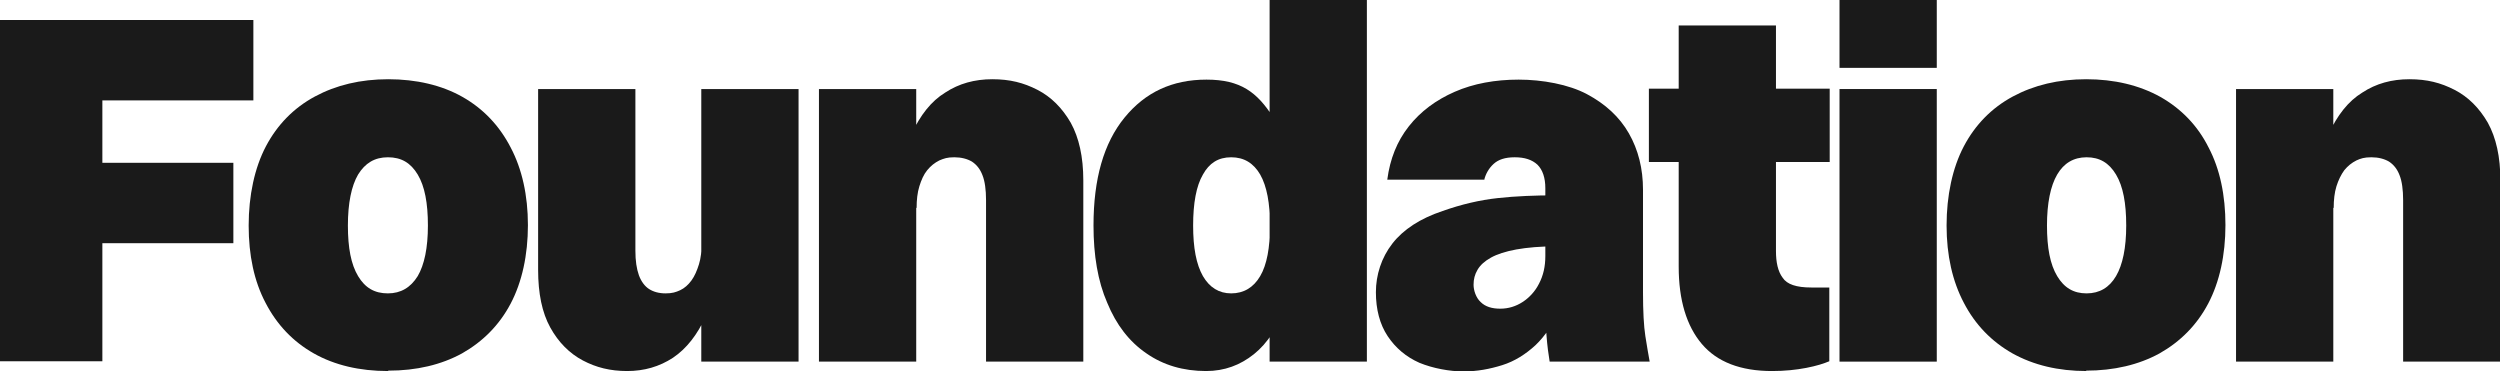
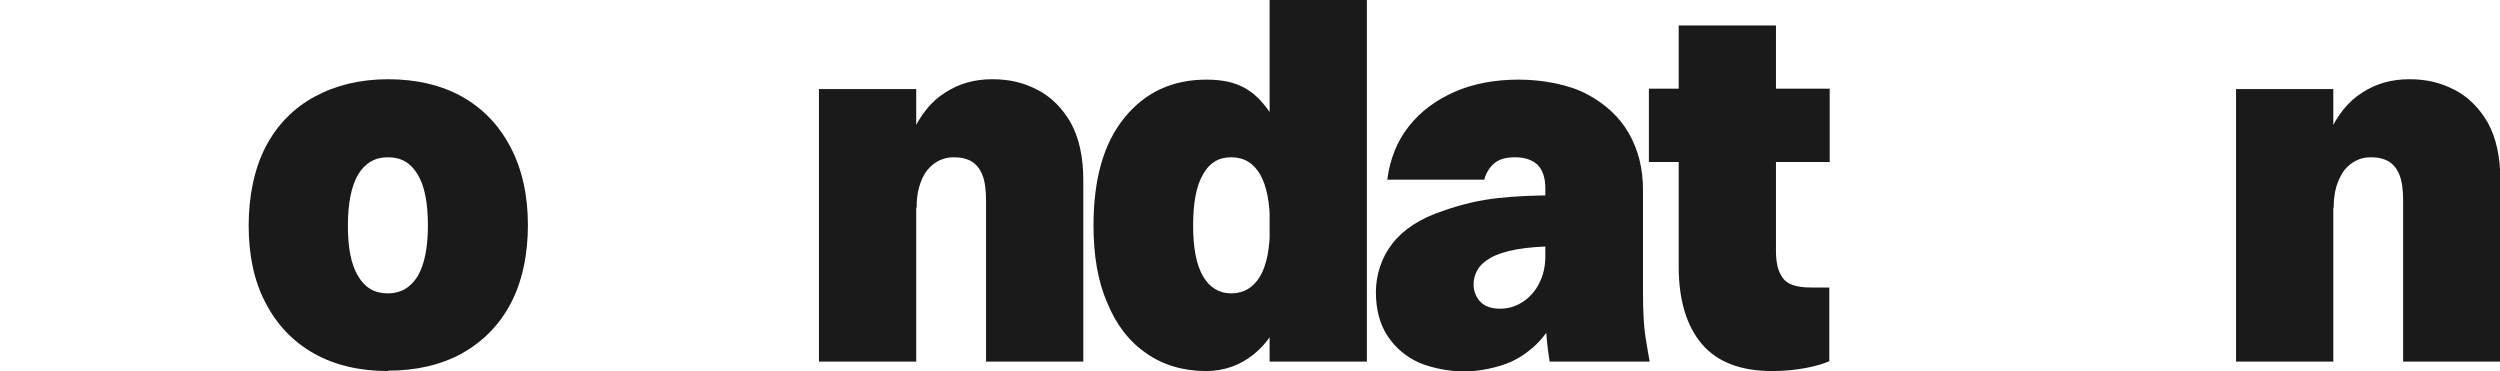
<svg xmlns="http://www.w3.org/2000/svg" version="1.1" viewBox="0 0 637.4 94.6" fill="#1a1a1a">
-   <path class="cls-1" d="M0,92.2V5.1h26.1v87H0ZM19.2,25.6V5.1h45.4v20.5s-45.4,0-45.4,0ZM19.2,62v-20.5h40.3v20.5H19.2Z" />
  <path class="cls-1" d="M98.9,94.6c-7.2,0-13.6-1.5-18.9-4.5-5.3-3-9.4-7.3-12.3-12.9-2.9-5.5-4.3-12.1-4.3-19.7s1.5-14.7,4.4-20.2c2.9-5.5,7.1-9.8,12.5-12.7,5.4-2.9,11.6-4.4,18.7-4.4s13.6,1.5,18.9,4.5c5.3,3,9.4,7.3,12.3,12.9,2.9,5.5,4.4,12.2,4.4,19.8s-1.5,14.5-4.4,20-7.1,9.7-12.4,12.7c-5.3,2.9-11.6,4.4-18.8,4.4h0ZM98.9,74.8c3.3,0,5.8-1.5,7.6-4.4,1.7-2.9,2.6-7.2,2.6-12.9s-.8-10-2.6-13-4.2-4.4-7.6-4.4-5.8,1.5-7.6,4.4c-1.7,2.9-2.6,7.3-2.6,13s.8,9.9,2.6,12.9,4.2,4.4,7.6,4.4Z" />
-   <path class="cls-1" d="M178.8,61.8h5.1c-.4,7.6-1.7,13.8-3.9,18.7-2.2,4.9-5,8.4-8.4,10.7-3.5,2.3-7.4,3.4-11.7,3.4s-7.9-.9-11.3-2.7-6.2-4.6-8.3-8.4c-2.1-3.8-3.1-8.7-3.1-14.7V22.7h24.8v41.2c0,2.6.3,4.6.9,6.3.6,1.6,1.5,2.8,2.6,3.5,1.1.7,2.5,1.1,4.2,1.1s2.6-.3,3.7-.8,2.1-1.4,2.9-2.5,1.4-2.5,1.9-4.1c.5-1.6.7-3.5.7-5.5h0ZM203.6,22.7v69.5h-24.8V22.7h24.8Z" />
  <path class="cls-1" d="M208.8,92.2V22.7h24.8v69.5h-24.8ZM233.6,53h-5.1c.4-7.7,1.7-13.9,3.9-18.8,2.2-4.8,5-8.4,8.6-10.6,3.5-2.3,7.5-3.4,12-3.4s8,.9,11.5,2.7c3.5,1.8,6.3,4.6,8.5,8.4,2.1,3.8,3.2,8.7,3.2,14.7v46.2h-24.8v-41.2c0-2.6-.3-4.8-.9-6.3-.6-1.6-1.5-2.7-2.7-3.5-1.2-.7-2.7-1.1-4.5-1.1s-2.6.3-3.8.8c-1.2.6-2.2,1.4-3.1,2.5s-1.5,2.5-2,4.1c-.5,1.6-.7,3.5-.7,5.5h0Z" />
  <path class="cls-1" d="M307.5,94.6c-5.8,0-10.9-1.5-15.2-4.5-4.4-3-7.7-7.3-10-12.9-2.4-5.5-3.5-12.1-3.5-19.7,0-11.9,2.6-21,7.9-27.5,5.3-6.5,12.2-9.7,20.9-9.7s12.9,3.2,17,9.6c4.1,6.4,6.1,15.6,6.1,27.6s-1,14.7-2.9,20.2c-1.9,5.6-4.6,9.8-8.1,12.6s-7.5,4.3-12.2,4.3h0ZM313.9,74.8c3.2,0,5.7-1.5,7.4-4.4,1.7-2.9,2.5-7.2,2.5-12.9s-.8-10-2.5-13c-1.7-2.9-4.1-4.4-7.4-4.4s-5.6,1.5-7.2,4.4c-1.7,2.9-2.5,7.3-2.5,13s.8,9.9,2.5,12.9c1.7,2.9,4.1,4.4,7.2,4.4ZM323.7,92.2V0h24.8v92.2h-24.8Z" />
  <path class="cls-1" d="M397,49.7v13.1c-4.2,0-7.6.3-10.4.8-2.7.5-4.9,1.2-6.5,2.1-1.6.9-2.7,1.9-3.4,3.1-.7,1.2-1,2.4-1,3.8s.6,3.3,1.8,4.4c1.2,1.2,2.9,1.7,5,1.7s4-.6,5.7-1.7,3.2-2.7,4.2-4.7c1.1-2.1,1.6-4.4,1.6-7h6.5c-.3,5.4-1.3,9.9-2.9,13.6-1.6,3.7-3.6,6.7-6.1,9.1-2.5,2.3-5.3,4.1-8.5,5.1s-6.4,1.6-9.9,1.6-7.8-.8-11.2-2.2c-3.4-1.5-6.1-3.8-8.1-6.8-2-3-3-6.8-3-11.2s1.4-8.8,4.2-12.4c2.8-3.6,7.1-6.4,12.8-8.3,4.8-1.7,9.5-2.8,14.1-3.3,4.6-.5,9.6-.7,14.8-.7h0ZM378.5,45.8h-24.8c.7-5.3,2.5-9.8,5.5-13.6,3-3.8,6.9-6.7,11.7-8.8,4.8-2.1,10.3-3.1,16.3-3.1s12.7,1.2,17.4,3.7c4.7,2.5,8.3,5.8,10.7,10,2.4,4.2,3.6,9,3.6,14.4v26.2c0,4.8.2,8.5.6,11.1.4,2.6.8,4.8,1.1,6.5h-25.5c-.3-1.8-.6-4-.8-6.6-.2-2.6-.3-5.4-.3-8.5v-29.1c0-2.7-.7-4.7-2-6-1.4-1.3-3.3-1.9-5.8-1.9s-4.2.6-5.4,1.7c-1.2,1.1-2,2.5-2.4,4.1h0Z" />
  <path class="cls-1" d="M420.4,41.3v-18.7h46.1v18.7h-46.1,0ZM428,68V6.5h24.8v57.5c0,2.9.5,5.2,1.7,6.8,1.1,1.7,3.5,2.5,7.3,2.5h4.6v18.8c-1.4.6-3.3,1.2-5.9,1.7s-5.5.8-8.7.8c-8,0-14-2.3-17.9-6.9-3.9-4.6-5.9-11.2-5.9-19.7h0Z" />
-   <path class="cls-1" d="M469,17.3V0h24.8v17.3h-24.8ZM469,92.2V22.7h24.8v69.5h-24.8Z" />
-   <path class="cls-1" d="M532,94.6c-7.2,0-13.5-1.5-18.9-4.5-5.3-3-9.5-7.3-12.4-12.9-2.9-5.5-4.4-12.1-4.4-19.7s1.5-14.7,4.4-20.2c2.9-5.5,7.1-9.8,12.5-12.7s11.6-4.4,18.7-4.4,13.5,1.5,18.9,4.5c5.3,3,9.5,7.3,12.3,12.9,2.9,5.5,4.3,12.2,4.3,19.8s-1.5,14.5-4.4,20c-2.9,5.5-7.1,9.7-12.4,12.7-5.3,2.9-11.6,4.4-18.8,4.4ZM532,74.8c3.3,0,5.8-1.5,7.5-4.4,1.7-2.9,2.6-7.2,2.6-12.9s-.8-10-2.6-13-4.2-4.4-7.5-4.4-5.8,1.5-7.5,4.4c-1.7,2.9-2.6,7.3-2.6,13s.8,9.9,2.6,12.9,4.2,4.4,7.5,4.4Z" />
  <path class="cls-1" d="M570.1,92.2V22.7h24.8v69.5h-24.8ZM594.9,53h-5.1c.4-7.7,1.7-13.9,3.9-18.8,2.2-4.8,5-8.4,8.6-10.6,3.5-2.3,7.5-3.4,12-3.4s8,.9,11.5,2.7c3.5,1.8,6.3,4.6,8.5,8.4,2.1,3.8,3.2,8.7,3.2,14.7v46.2h-24.8v-41.2c0-2.6-.3-4.8-.9-6.3-.6-1.6-1.5-2.7-2.7-3.5-1.2-.7-2.7-1.1-4.5-1.1s-2.7.3-3.8.8c-1.2.6-2.2,1.4-3.1,2.5-.8,1.1-1.5,2.5-2,4.1-.5,1.6-.7,3.5-.7,5.5h0Z" />
</svg>